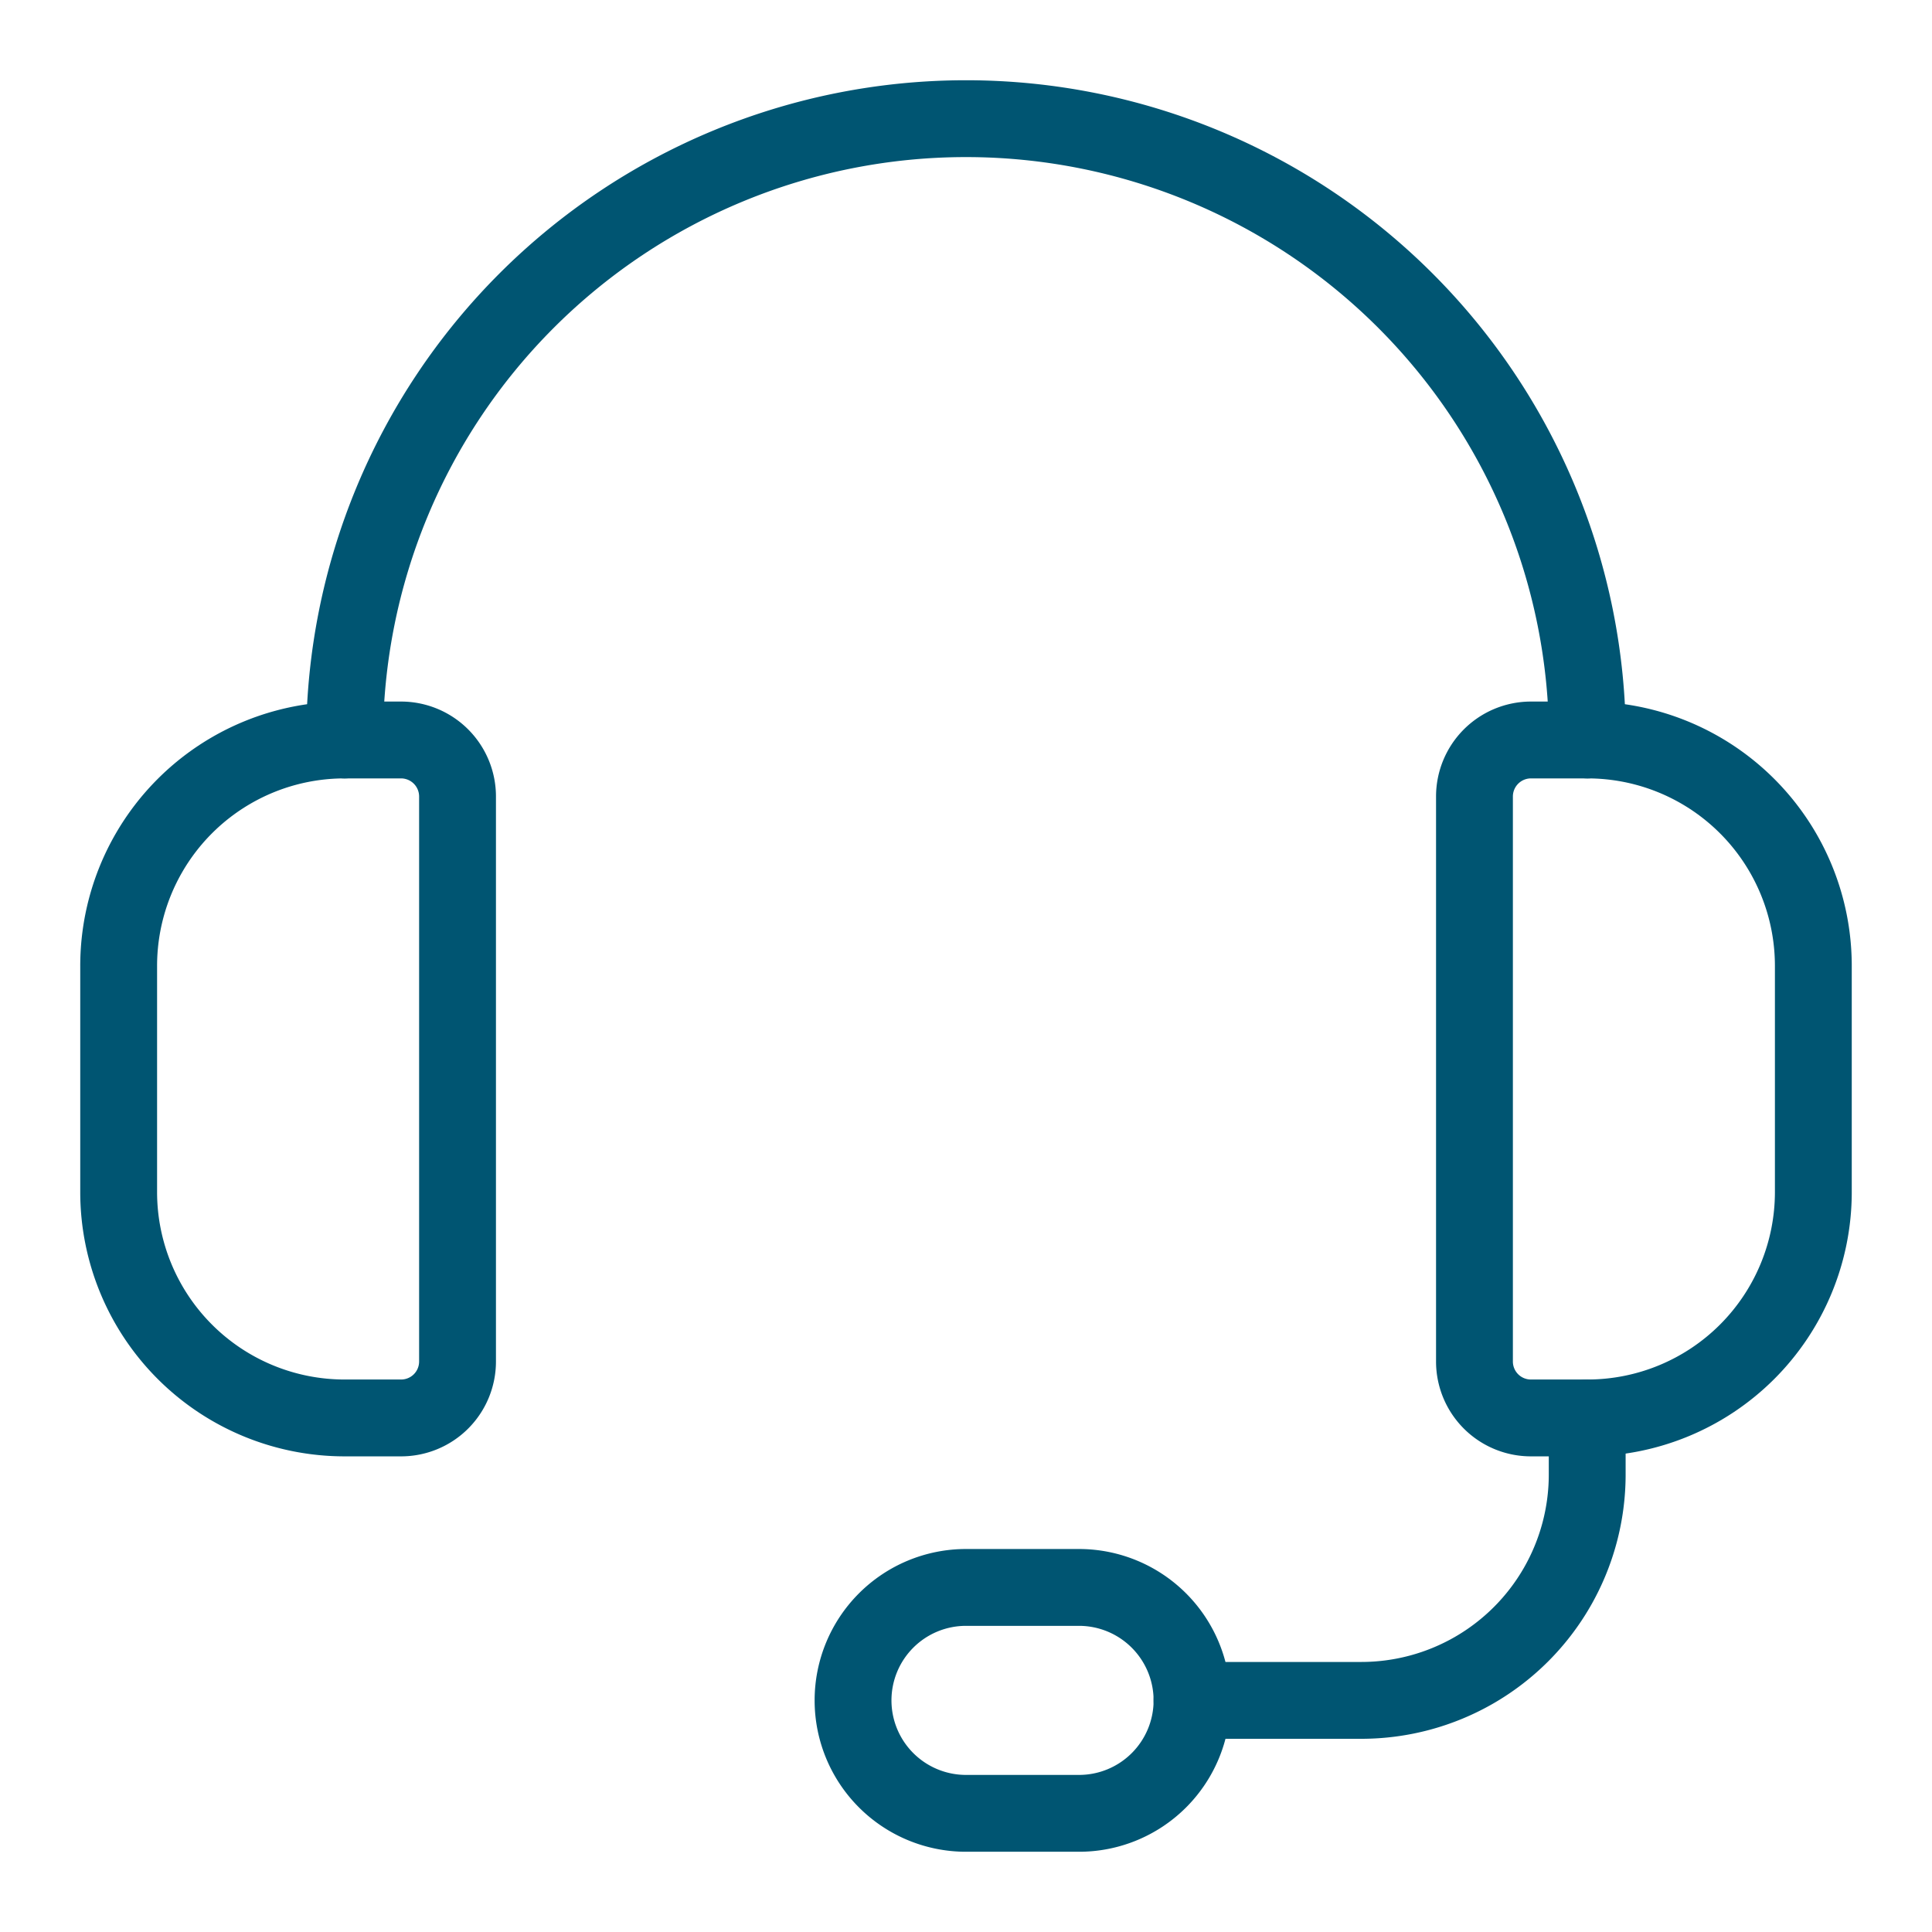
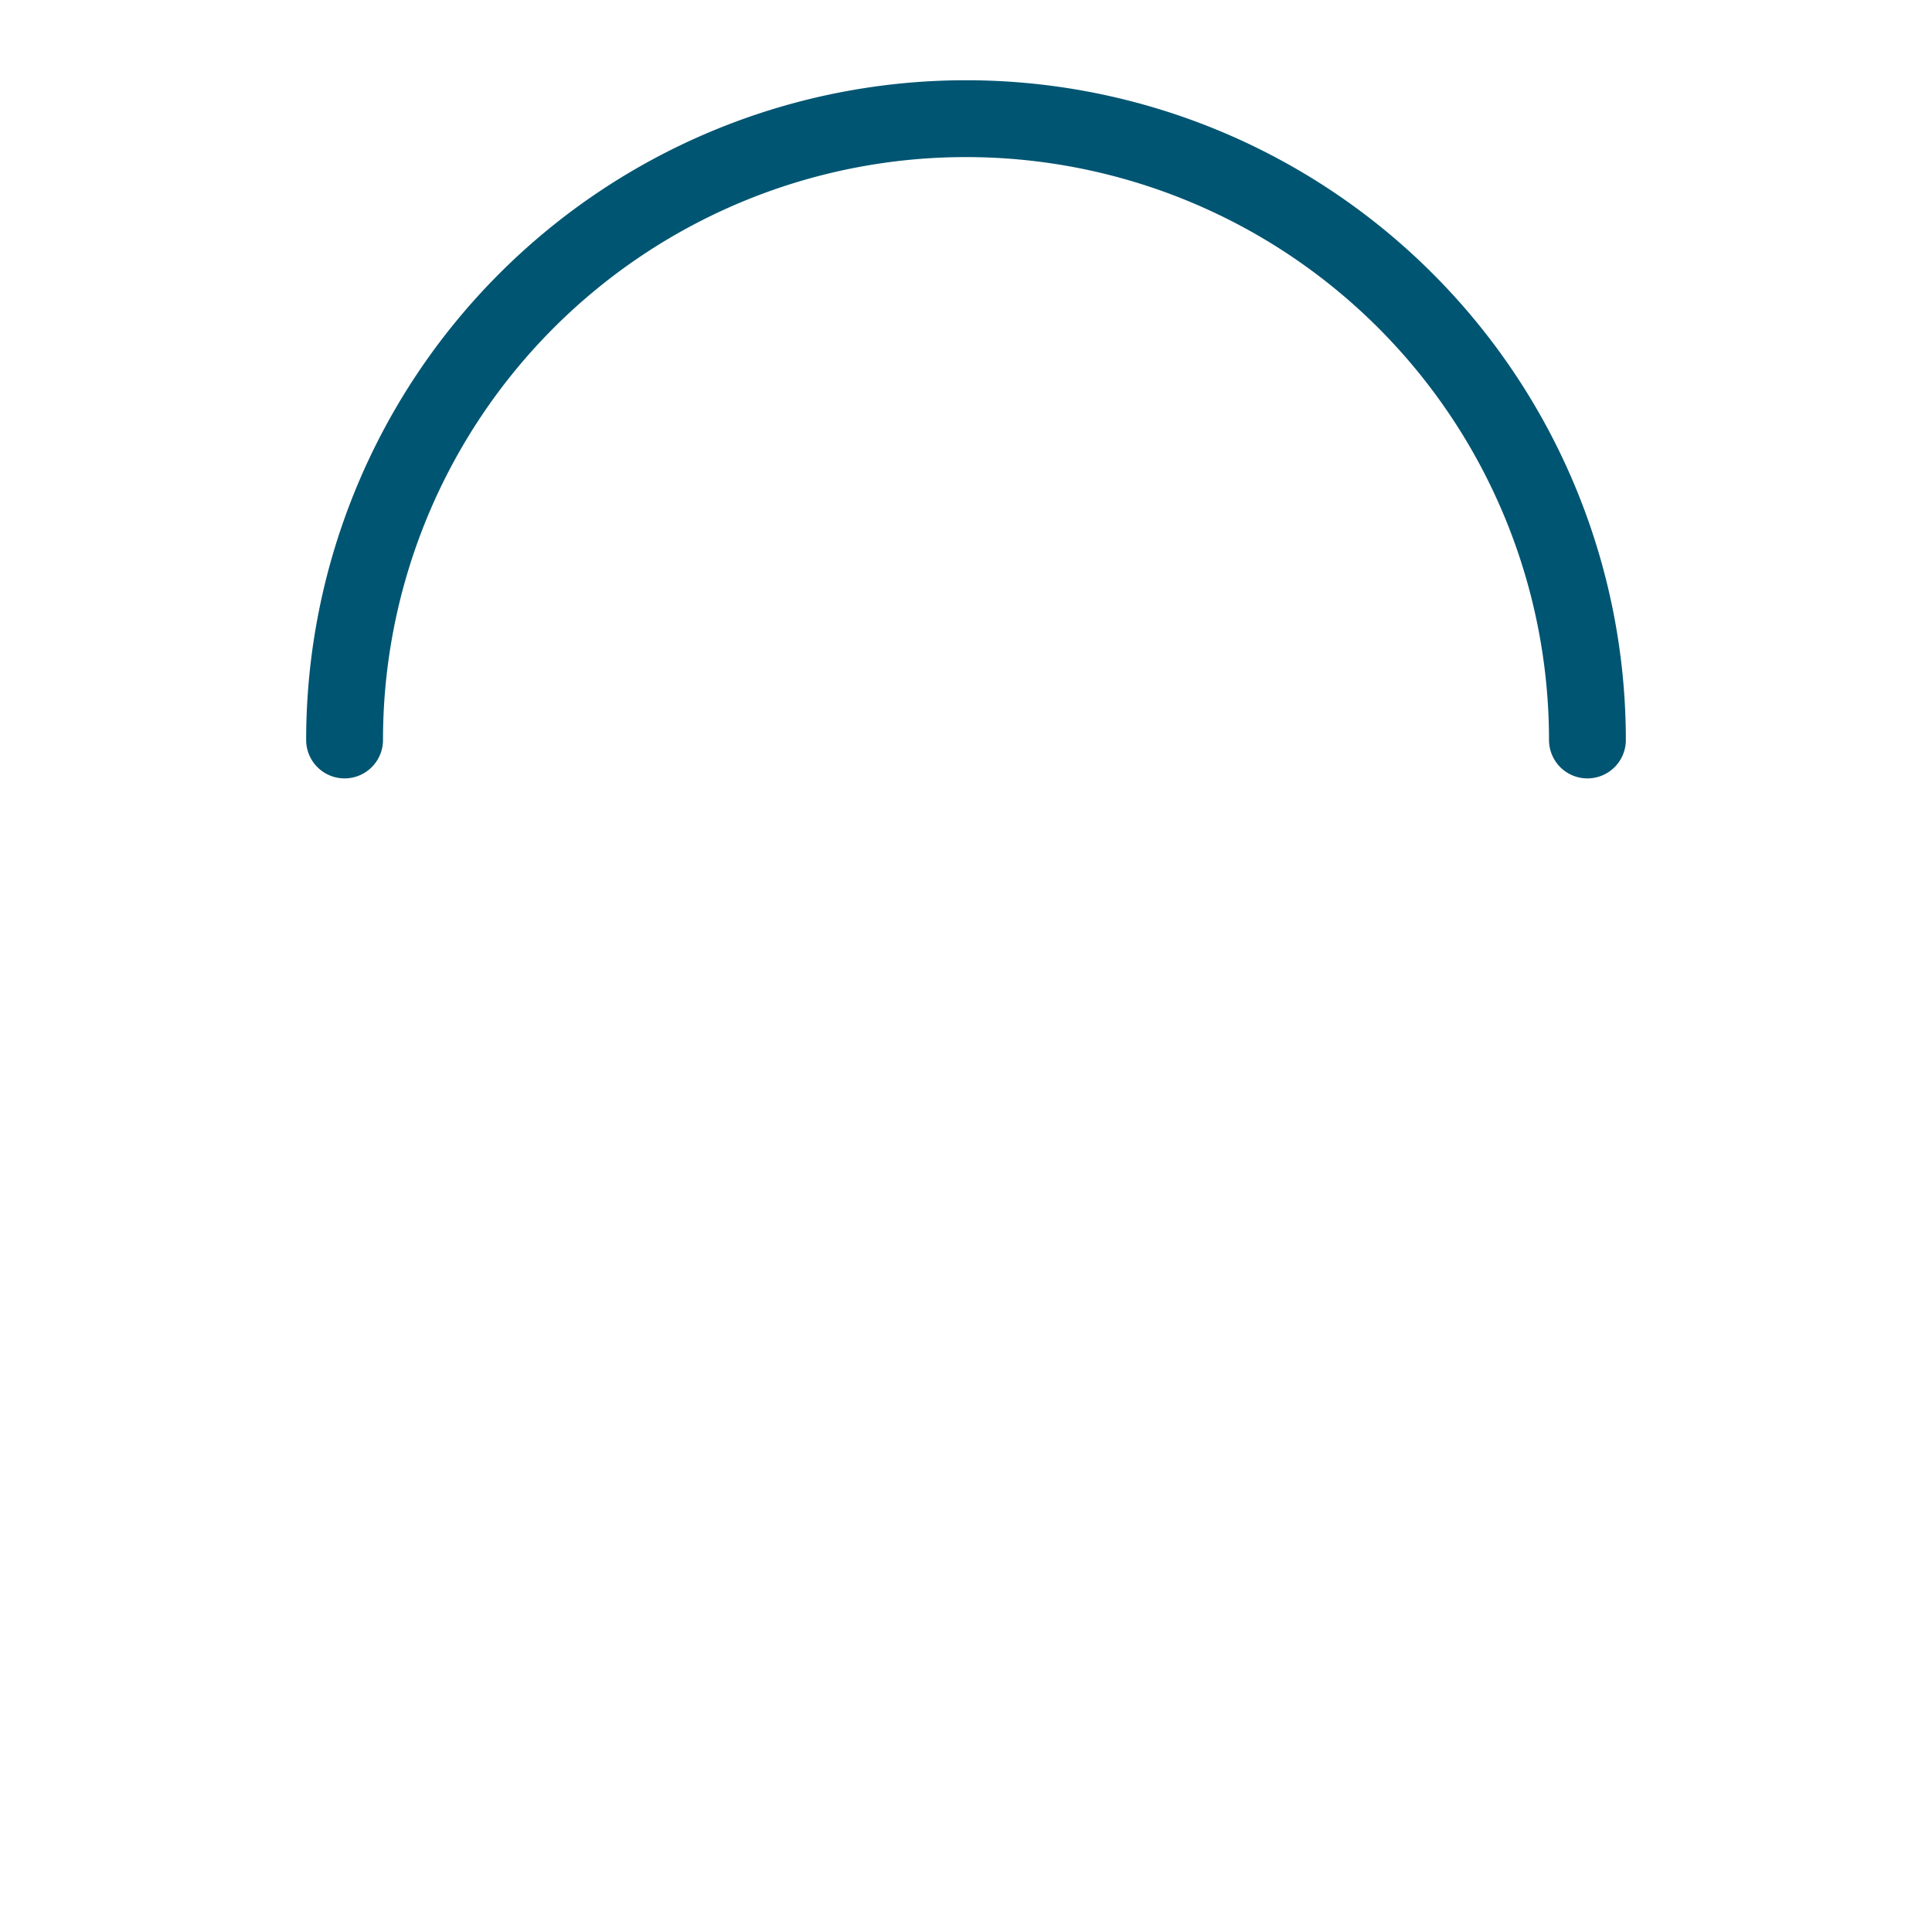
<svg xmlns="http://www.w3.org/2000/svg" viewBox="0 0 176 176">
  <defs>
    <style>.cls-1,.cls-2{fill:none;}.cls-1{stroke:#005572;stroke-linecap:round;stroke-linejoin:round;stroke-width:7px;}</style>
  </defs>
  <g id="icon_art" data-name="icon art">
-     <path class="cls-1" d="M36.54,129.17H31.39a20.58,20.58,0,0,1-20.58-20.58V88A20.58,20.58,0,0,1,31.39,67.41h5.15a5.15,5.15,0,0,1,5.14,5.15V124A5.14,5.14,0,0,1,36.54,129.17Z" />
-     <path class="cls-1" d="M144.61,129.17h-5.15a5.14,5.14,0,0,1-5.14-5.15V72.56a5.15,5.15,0,0,1,5.14-5.15h5.15A20.58,20.58,0,0,1,165.19,88v20.59A20.58,20.58,0,0,1,144.61,129.17Z" />
    <path class="cls-1" d="M31.39,67.41A56.61,56.61,0,0,1,88,10.81h0a56.61,56.61,0,0,1,56.61,56.6" />
-     <path class="cls-1" d="M108.59,154.9H124a20.58,20.58,0,0,0,20.59-20.58h0v-5.15" />
-     <path class="cls-1" d="M98.29,165.19H88A10.29,10.29,0,0,1,77.71,154.9h0A10.29,10.29,0,0,1,88,144.61H98.29a10.3,10.3,0,0,1,10.3,10.29h0A10.29,10.29,0,0,1,98.29,165.19Z" />
-     <rect class="cls-2" width="176" height="176" />
  </g>
</svg>